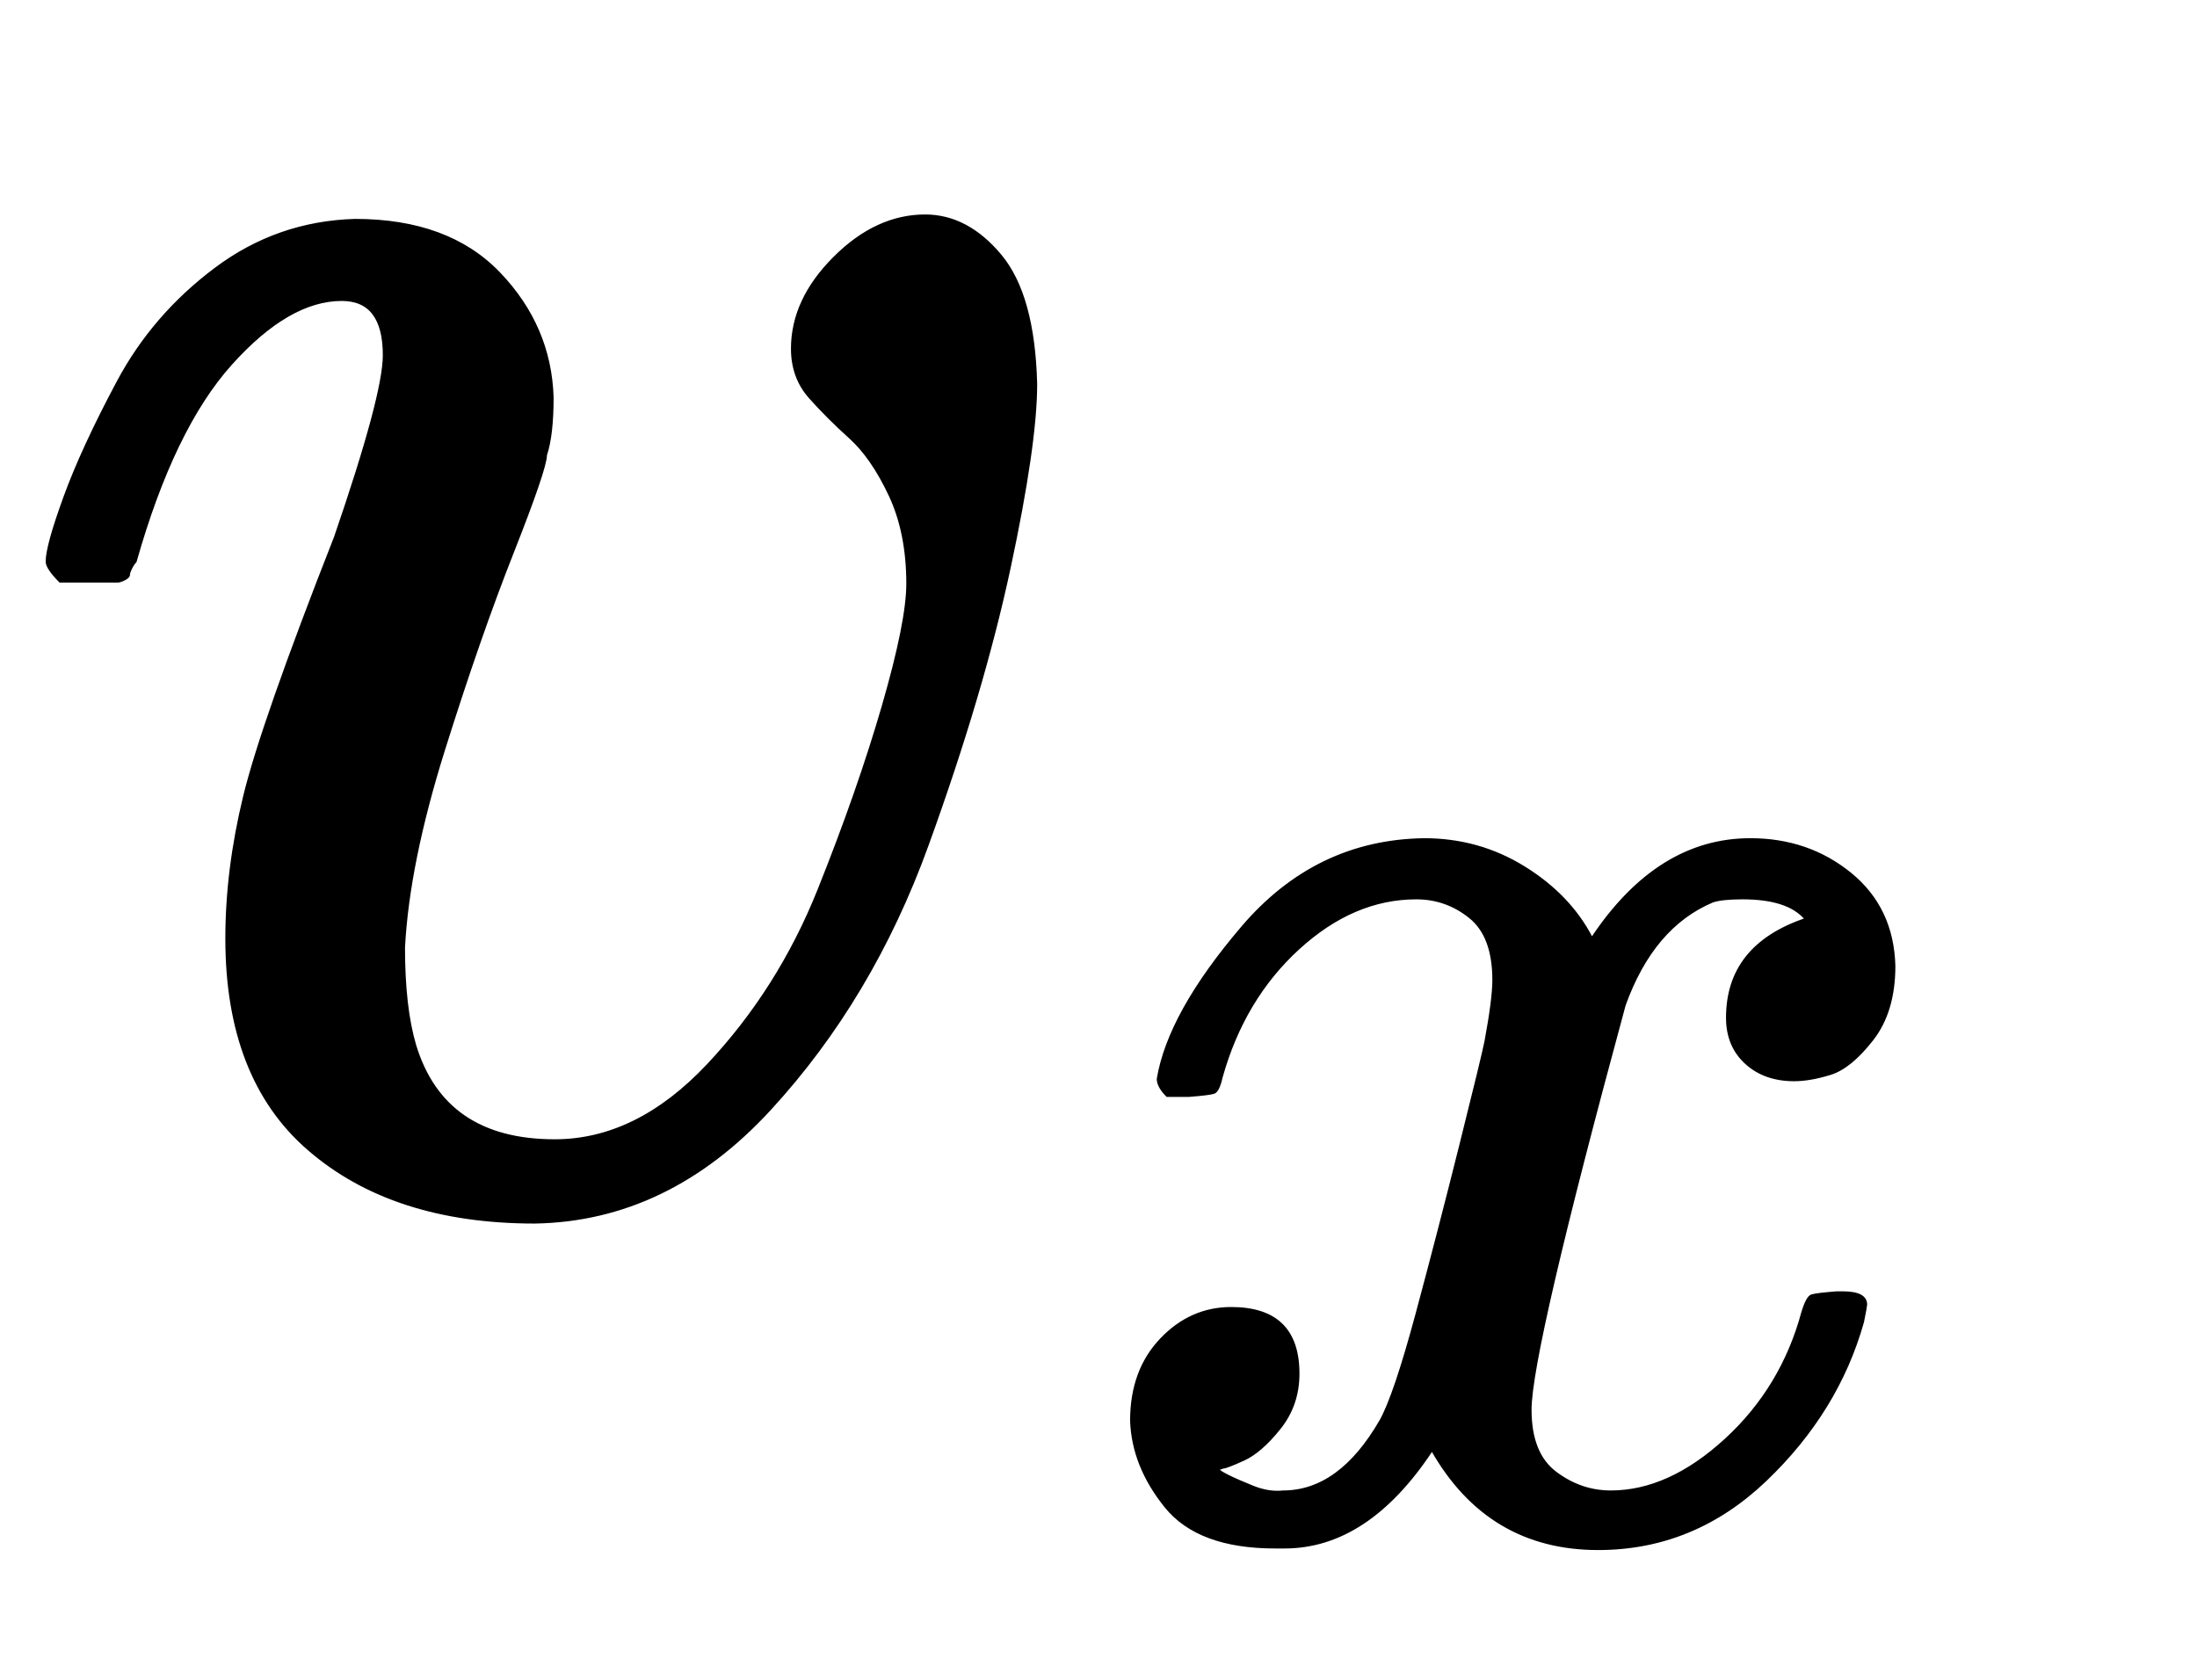
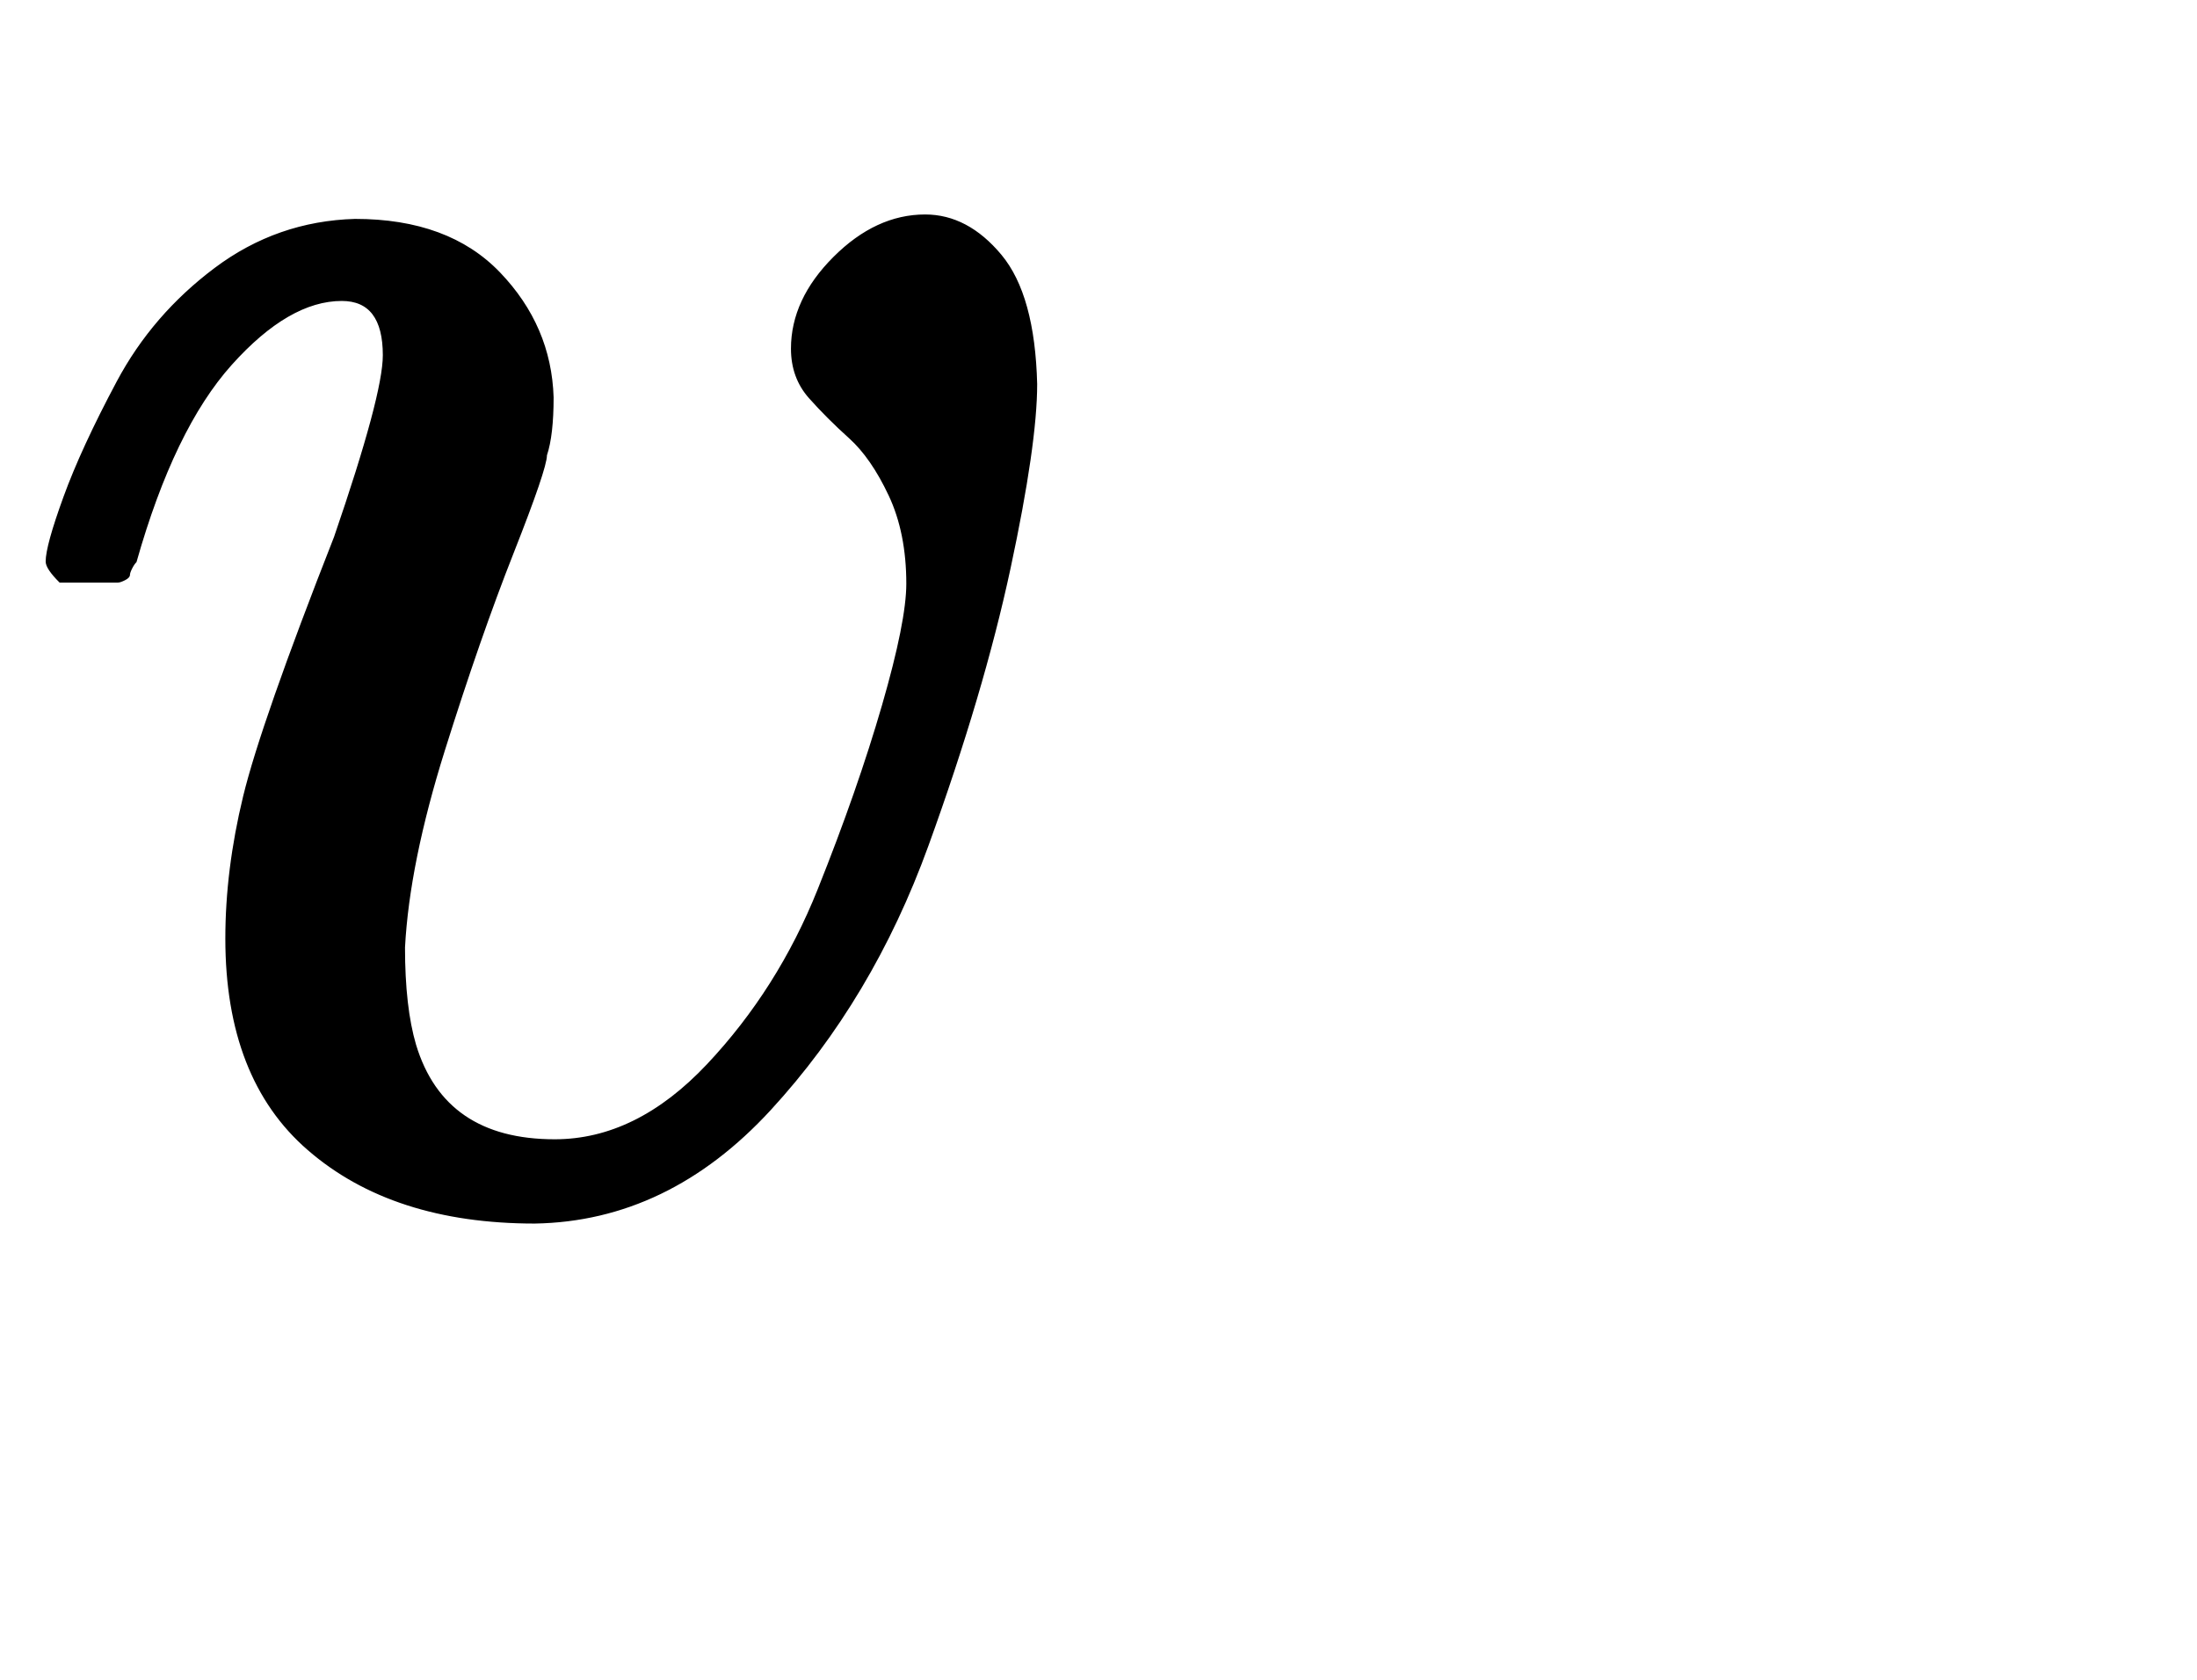
<svg xmlns="http://www.w3.org/2000/svg" xmlns:xlink="http://www.w3.org/1999/xlink" style="vertical-align:-.505ex" width="2.3ex" height="1.759ex" viewBox="0 -540.2 990.3 757.5">
  <defs>
    <path id="a" stroke-width="1" d="M173 380q0 25-19 25-24 0-50-29t-43-89q-1-1-2-3t-1-3-2-2-3-1-4 0-8 0H27q-6 6-6 9 0 7 8 29t24 52 44 51 63 22q42 0 65-24t24-56q0-17-3-26 0-6-15-44t-31-89-18-89q0-27 5-44 13-43 63-43 37 0 69 34t50 79 29 83 11 55q0 23-8 40t-18 26-18 18-8 22q0 22 19 41t41 19q19 0 34-18t16-58q0-27-12-83t-37-125-71-119-106-51q-64 0-102 33-37 32-37 95 0 31 8 64t41 117q22 64 22 82z" />
-     <path id="b" stroke-width="1" d="M52 289q7 42 54 97t116 56q35 0 64-18t43-45q42 63 101 63 37 0 64-22t28-59q0-29-14-47t-27-22-23-4q-19 0-31 11t-12 29q0 46 50 63-11 13-40 13-13 0-19-2-38-16-56-66-60-221-60-258 0-28 16-40t35-12q37 0 73 33t49 81q3 10 6 11t16 2h4q15 0 15-8 0-1-2-11-16-57-62-101T333-11q-70 0-106 63-41-62-94-62h-6q-49 0-70 26T35 71q0 32 19 52t45 20q43 0 43-42 0-20-12-35t-23-20-13-5l-3-1q0-1 6-4t16-7 19-3q36 0 62 45 9 16 23 68t28 108 16 66q5 27 5 39 0 28-15 40t-34 12q-40 0-75-32t-49-82q-2-9-5-10t-16-2H58q-6 6-6 11z" />
  </defs>
  <g fill="currentColor" stroke="currentColor" stroke-width="0" transform="scale(1 -1)">
    <use xlink:href="#a" />
    <use x="686" y="-213" transform="scale(.707)" xlink:href="#b" />
  </g>
</svg>